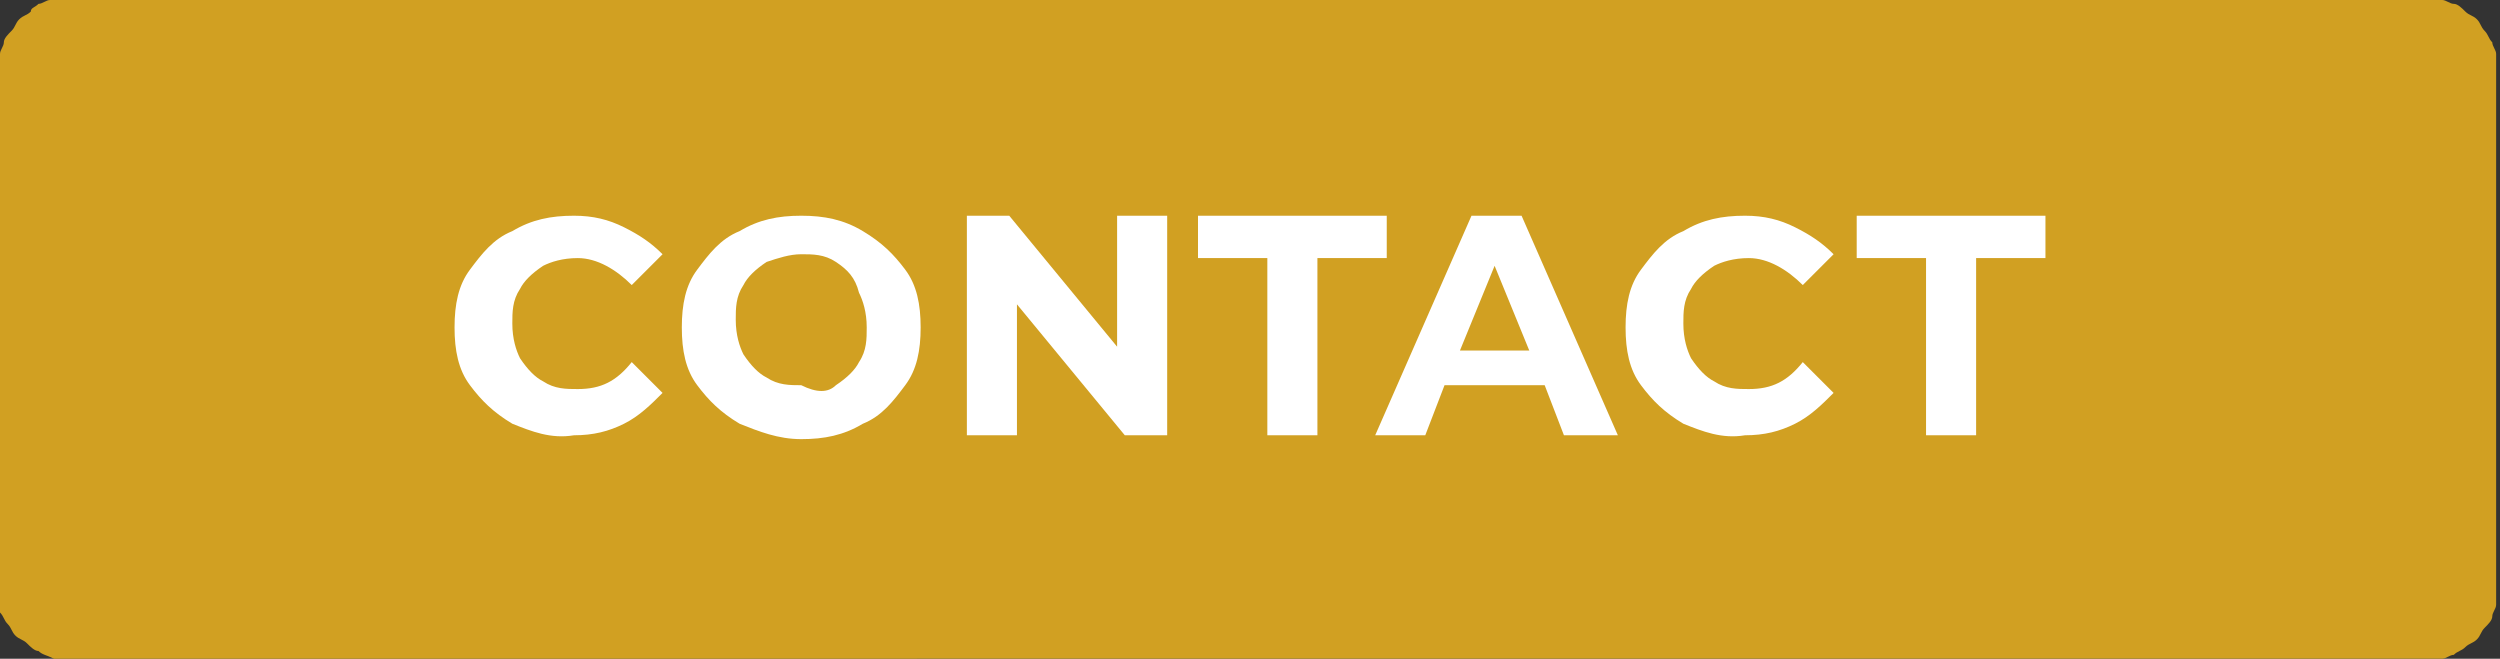
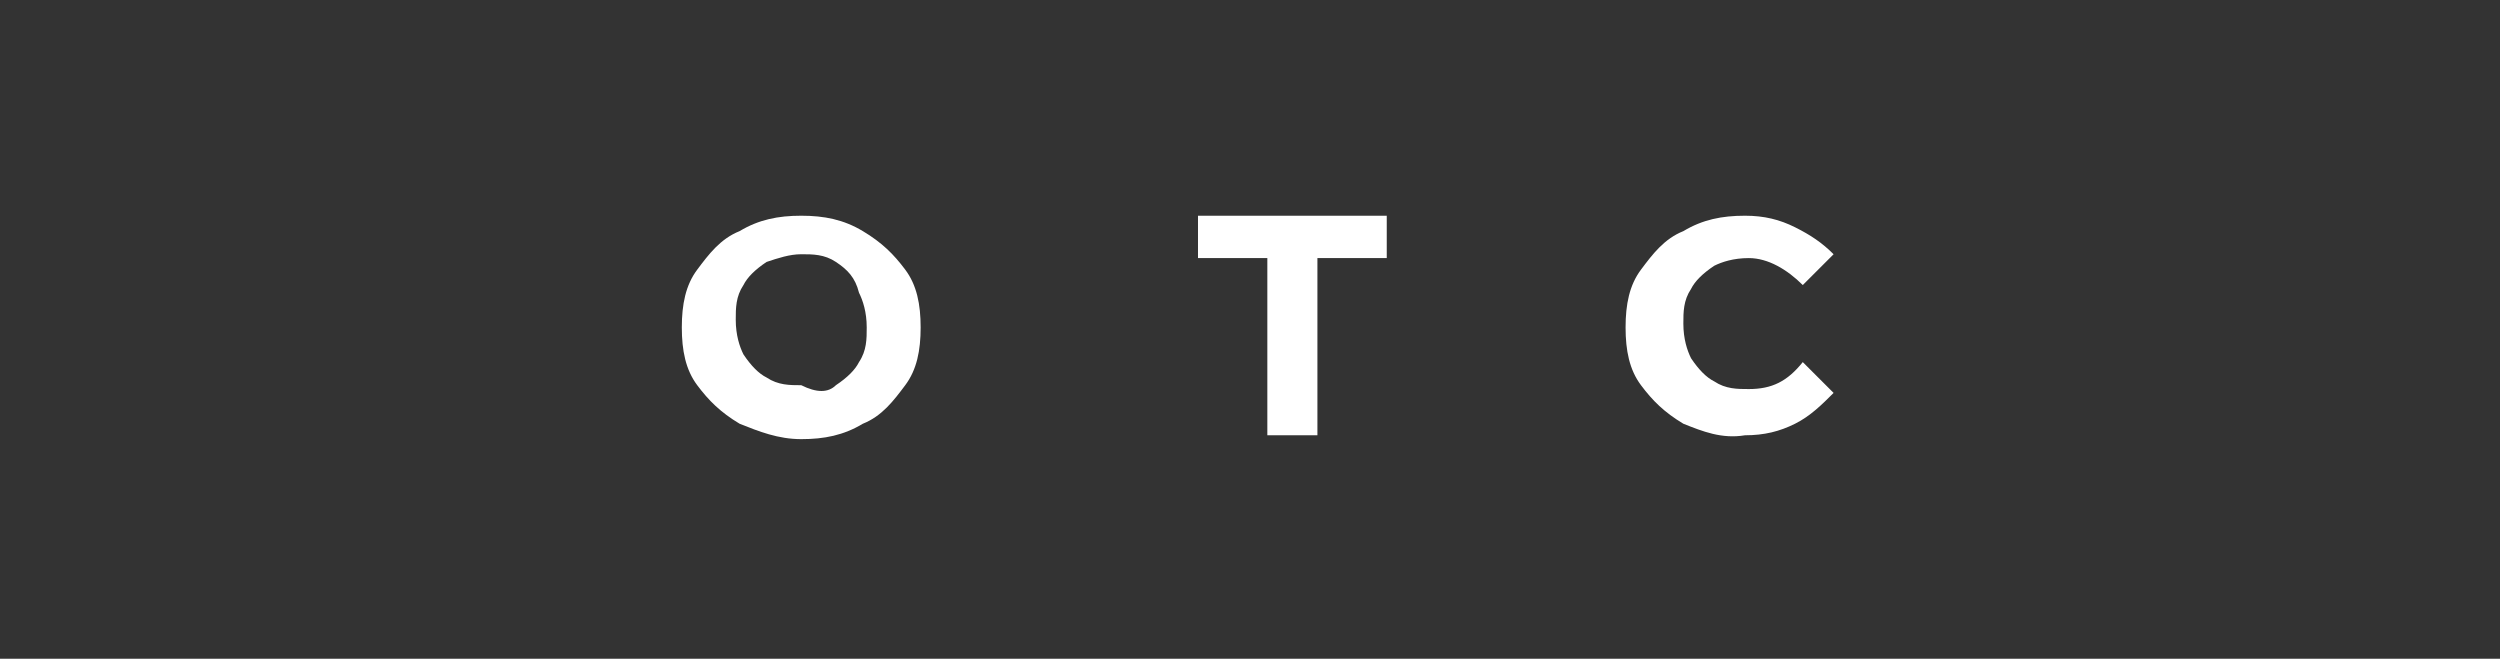
<svg xmlns="http://www.w3.org/2000/svg" id="Layer_1" x="0px" y="0px" viewBox="0 0 64.9 17.1" style="enable-background:new 0 0 64.9 17.1;" xml:space="preserve">
  <rect x="0" y="0" width="64.9" height="17.1" fill="#333333" stroke="none" />
  <style type="text/css">
	.st0{fill:#D1A022;}
	.st1{fill:#FFFFFF;}
</style>
-   <path class="st0" d="M0,15.4V1.7c0-0.1,0-0.2,0-0.3c0-0.1,0.1-0.2,0.1-0.3c0-0.1,0.1-0.2,0.2-0.3s0.1-0.2,0.2-0.3s0.2-0.1,0.3-0.2  c0-0.1,0.1-0.1,0.2-0.2C1.1,0.1,1.2,0,1.3,0c0.1,0,0.2,0,0.3,0h61.5c0.1,0,0.2,0,0.3,0s0.2,0.1,0.3,0.1s0.2,0.1,0.3,0.2  c0.1,0.1,0.2,0.1,0.3,0.2s0.1,0.2,0.2,0.3s0.1,0.2,0.2,0.3c0,0.1,0.1,0.2,0.1,0.3s0,0.2,0,0.3v13.7c0,0.1,0,0.2,0,0.3  s-0.1,0.2-0.1,0.3s-0.1,0.2-0.2,0.3c-0.1,0.1-0.1,0.2-0.2,0.3c-0.1,0.1-0.2,0.1-0.3,0.2c-0.1,0.1-0.2,0.1-0.3,0.2  c-0.1,0-0.2,0.1-0.3,0.1s-0.2,0-0.3,0H1.7c-0.1,0-0.2,0-0.3,0C1.2,17,1.1,17,1,16.9c-0.1,0-0.2-0.1-0.3-0.2s-0.2-0.1-0.3-0.2  s-0.1-0.2-0.2-0.3C0.1,16.1,0.1,16,0,15.9c0-0.1-0.1-0.2-0.1-0.3C0,15.6,0,15.5,0,15.4z" />
  <g>
-     <path class="st1" d="M13.3,11c-0.5-0.3-0.8-0.6-1.1-1c-0.3-0.4-0.4-0.9-0.4-1.5c0-0.6,0.1-1.1,0.4-1.5c0.3-0.4,0.6-0.8,1.1-1   c0.5-0.3,1-0.4,1.6-0.4c0.5,0,0.9,0.1,1.3,0.3c0.4,0.2,0.7,0.4,1,0.7l-0.8,0.8c-0.4-0.4-0.9-0.7-1.4-0.7c-0.4,0-0.7,0.1-0.9,0.2   c-0.3,0.2-0.5,0.4-0.6,0.6c-0.2,0.3-0.2,0.6-0.2,0.9c0,0.4,0.1,0.7,0.2,0.9c0.2,0.3,0.4,0.5,0.6,0.6c0.3,0.2,0.6,0.2,0.9,0.2   c0.6,0,1-0.2,1.4-0.7l0.8,0.8c-0.3,0.3-0.6,0.6-1,0.8c-0.4,0.2-0.8,0.3-1.3,0.3C14.3,11.4,13.8,11.2,13.3,11z" />
    <path class="st1" d="M19.2,11c-0.5-0.3-0.8-0.6-1.1-1c-0.3-0.4-0.4-0.9-0.4-1.5c0-0.6,0.1-1.1,0.4-1.5c0.3-0.4,0.6-0.8,1.1-1   c0.5-0.3,1-0.4,1.6-0.4c0.6,0,1.1,0.1,1.6,0.4c0.5,0.3,0.8,0.6,1.1,1c0.3,0.4,0.4,0.9,0.4,1.5c0,0.6-0.1,1.1-0.4,1.5   c-0.3,0.4-0.6,0.8-1.1,1c-0.5,0.3-1,0.4-1.6,0.4C20.2,11.4,19.7,11.2,19.2,11z M21.7,10c0.3-0.2,0.5-0.4,0.6-0.6   c0.2-0.3,0.2-0.6,0.2-0.9c0-0.4-0.1-0.7-0.2-0.9C22.2,7.2,22,7,21.7,6.8c-0.3-0.2-0.6-0.2-0.9-0.2c-0.3,0-0.6,0.1-0.9,0.2   c-0.3,0.2-0.5,0.4-0.6,0.6c-0.2,0.3-0.2,0.6-0.2,0.9c0,0.4,0.1,0.7,0.2,0.9c0.2,0.3,0.4,0.5,0.6,0.6c0.3,0.2,0.6,0.2,0.9,0.2   C21.2,10.2,21.5,10.2,21.7,10z" />
-     <path class="st1" d="M30.3,5.6v5.7h-1.1l-2.8-3.4v3.4h-1.3V5.6h1.1L29,9V5.6H30.3z" />
    <path class="st1" d="M32.9,6.7h-1.8V5.6H36v1.1h-1.8v4.6h-1.3V6.7z" />
-     <path class="st1" d="M40.1,10h-2.6L37,11.3h-1.3l2.5-5.7h1.3l2.5,5.7h-1.4L40.1,10z M39.7,9.1l-0.9-2.2l-0.9,2.2H39.7z" />
    <path class="st1" d="M43.7,11c-0.5-0.3-0.8-0.6-1.1-1c-0.3-0.4-0.4-0.9-0.4-1.5c0-0.6,0.1-1.1,0.4-1.5c0.3-0.4,0.6-0.8,1.1-1   c0.5-0.3,1-0.4,1.6-0.4c0.5,0,0.9,0.1,1.3,0.3c0.4,0.2,0.7,0.4,1,0.7l-0.8,0.8c-0.4-0.4-0.9-0.7-1.4-0.7c-0.4,0-0.7,0.1-0.9,0.2   c-0.3,0.2-0.5,0.4-0.6,0.6c-0.2,0.3-0.2,0.6-0.2,0.9c0,0.4,0.1,0.7,0.2,0.9c0.2,0.3,0.4,0.5,0.6,0.6c0.3,0.2,0.6,0.2,0.9,0.2   c0.6,0,1-0.2,1.4-0.7l0.8,0.8c-0.3,0.3-0.6,0.6-1,0.8c-0.4,0.2-0.8,0.3-1.3,0.3C44.7,11.4,44.2,11.2,43.7,11z" />
-     <path class="st1" d="M50,6.7h-1.8V5.6h4.9v1.1h-1.8v4.6H50V6.7z" />
  </g>
</svg>